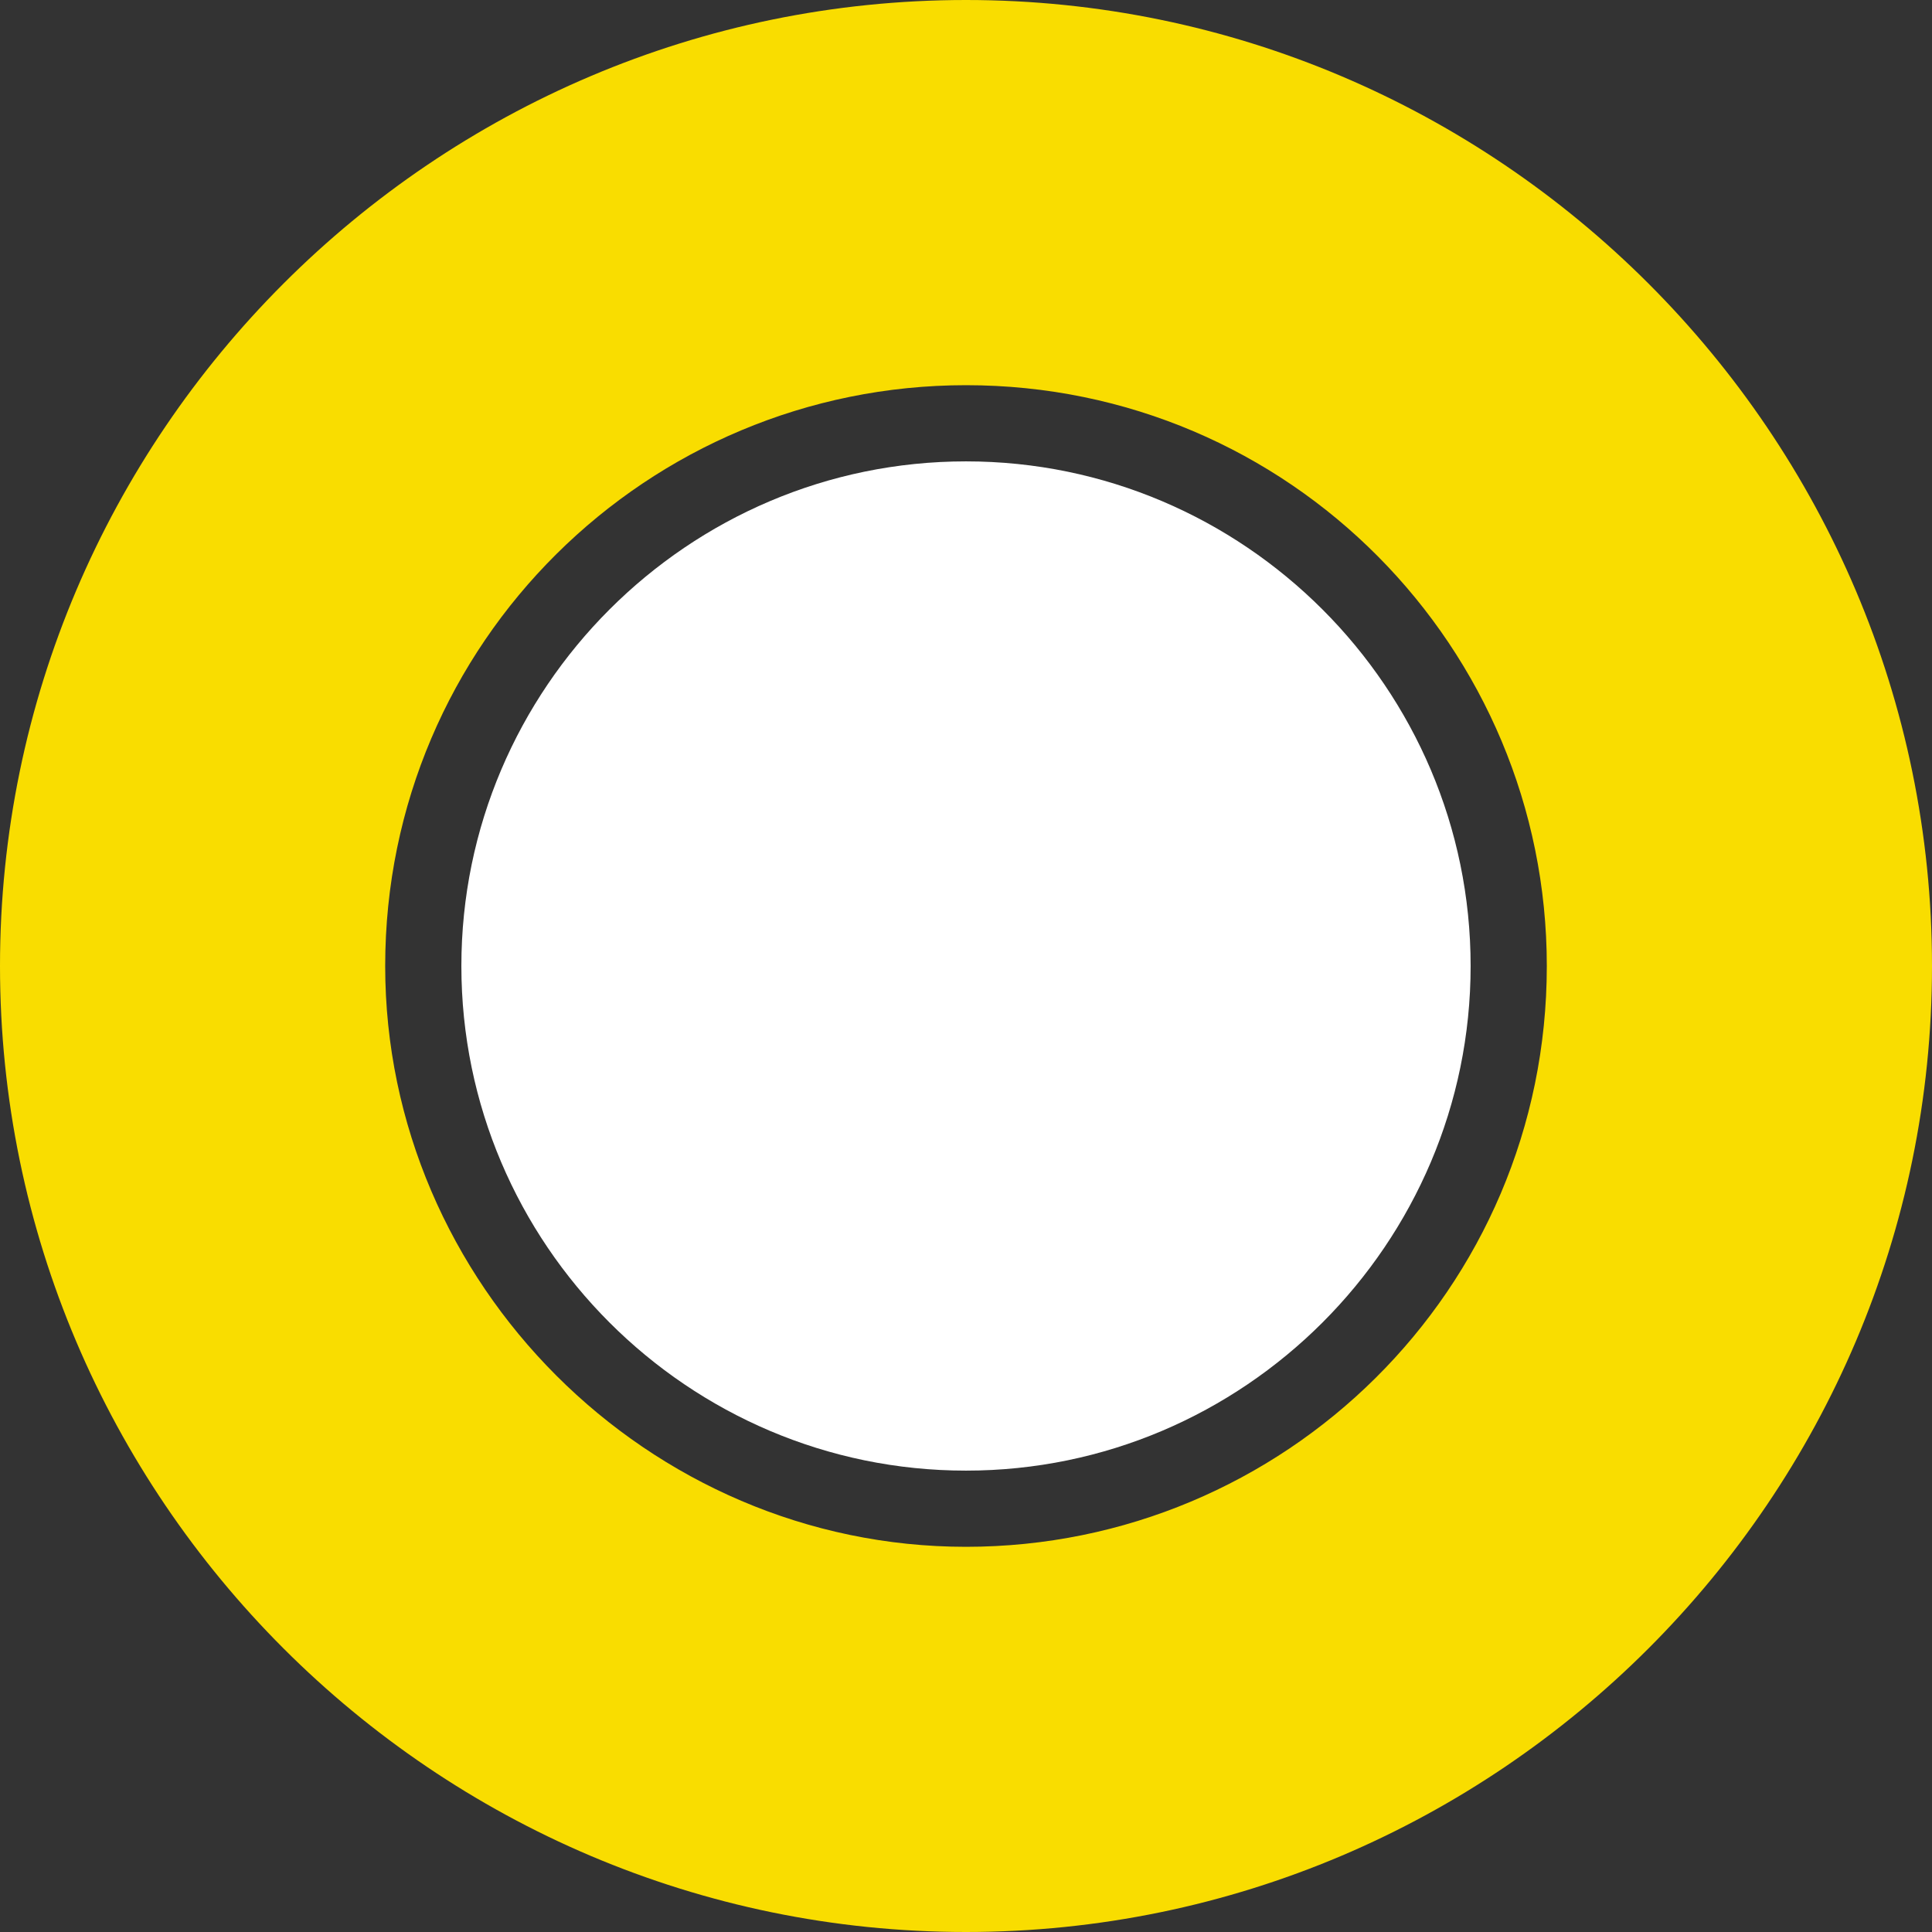
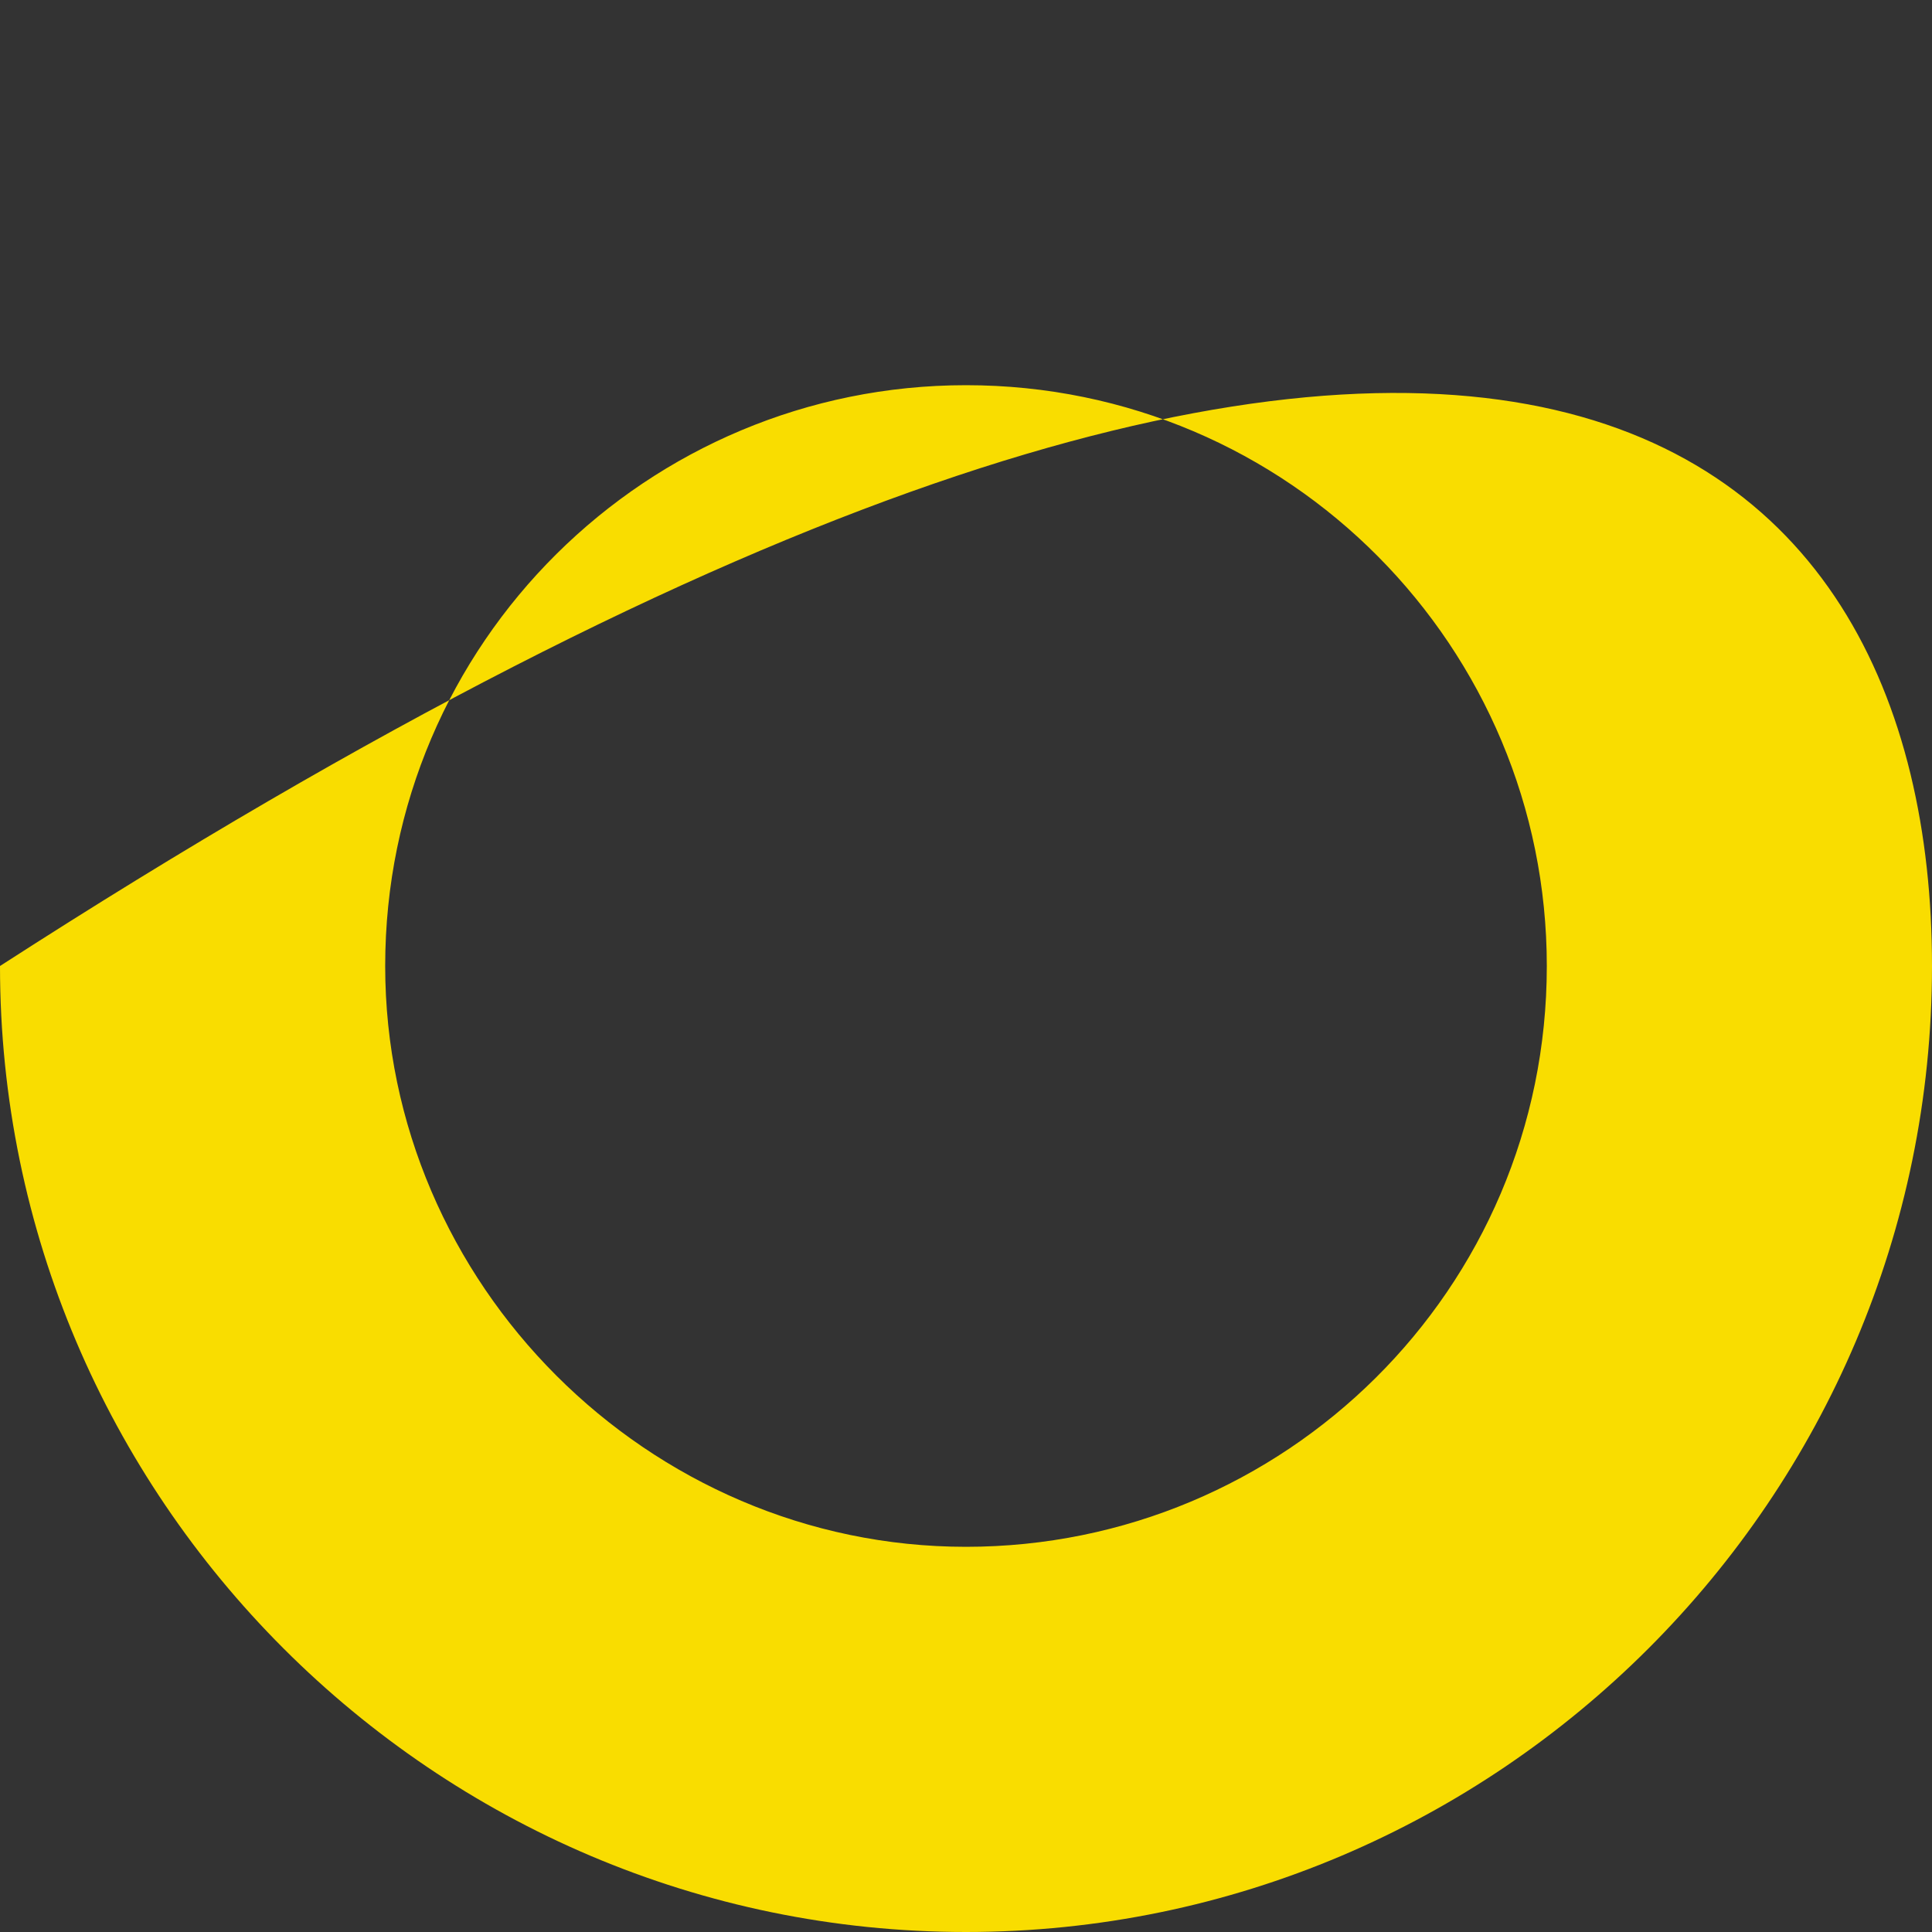
<svg xmlns="http://www.w3.org/2000/svg" width="67" height="67" viewBox="0 0 67 67" fill="none">
  <rect x="0" y="0" width="67" height="67" fill="#333333" stroke="none" />
-   <path d="M33.5 67C15.054 67 0 51.946 0 33.5C0 15.054 15.054 0 33.5 0C51.946 0 67 15.054 67 33.5C67 51.946 51.946 67 33.5 67ZM33.5 13.358C22.475 13.358 13.358 22.263 13.358 33.5C13.358 44.525 22.475 53.642 33.5 53.642C44.525 53.642 53.642 44.737 53.642 33.5C53.642 22.475 44.737 13.358 33.5 13.358Z" fill="#F9DD00" />
-   <path d="M33.5 51C23.864 51 16 43.136 16 33.5C16 23.864 23.864 16 33.5 16C43.136 16 51 23.864 51 33.5C51 43.136 43.136 51 33.5 51Z" fill="white" />
+   <path d="M33.5 67C15.054 67 0 51.946 0 33.5C51.946 0 67 15.054 67 33.5C67 51.946 51.946 67 33.5 67ZM33.5 13.358C22.475 13.358 13.358 22.263 13.358 33.5C13.358 44.525 22.475 53.642 33.5 53.642C44.525 53.642 53.642 44.737 53.642 33.5C53.642 22.475 44.737 13.358 33.5 13.358Z" fill="#F9DD00" />
</svg>